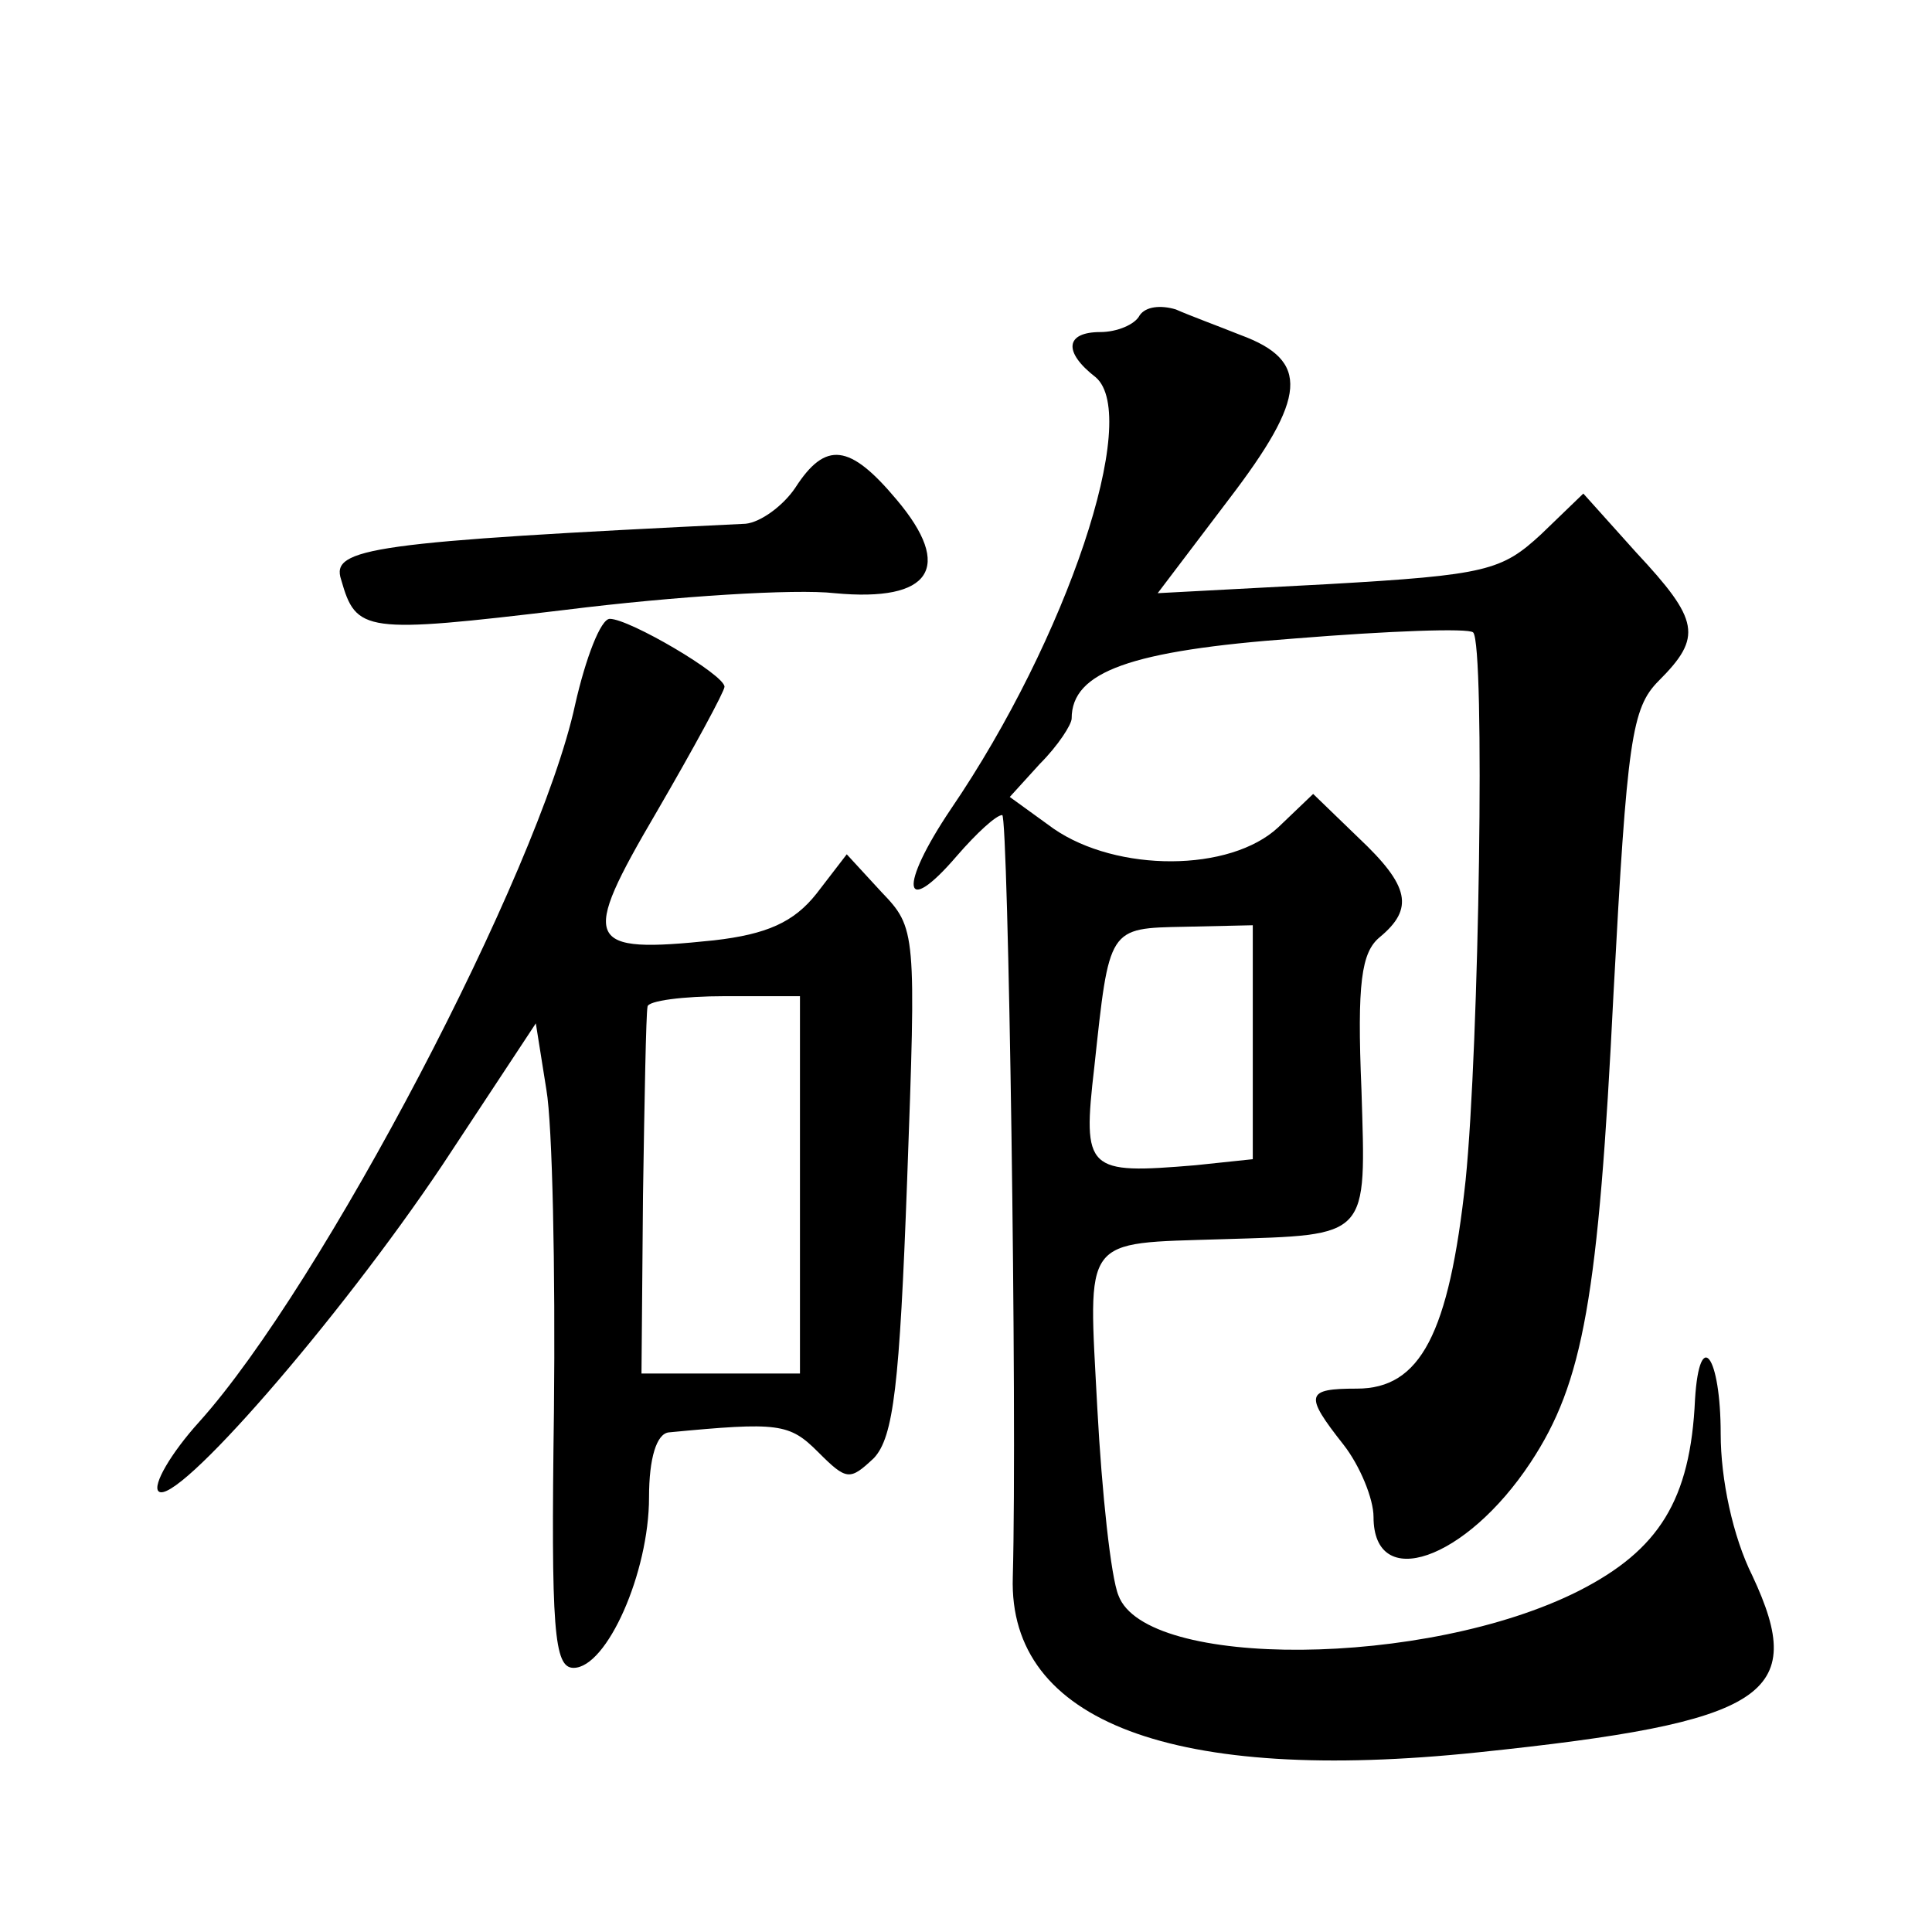
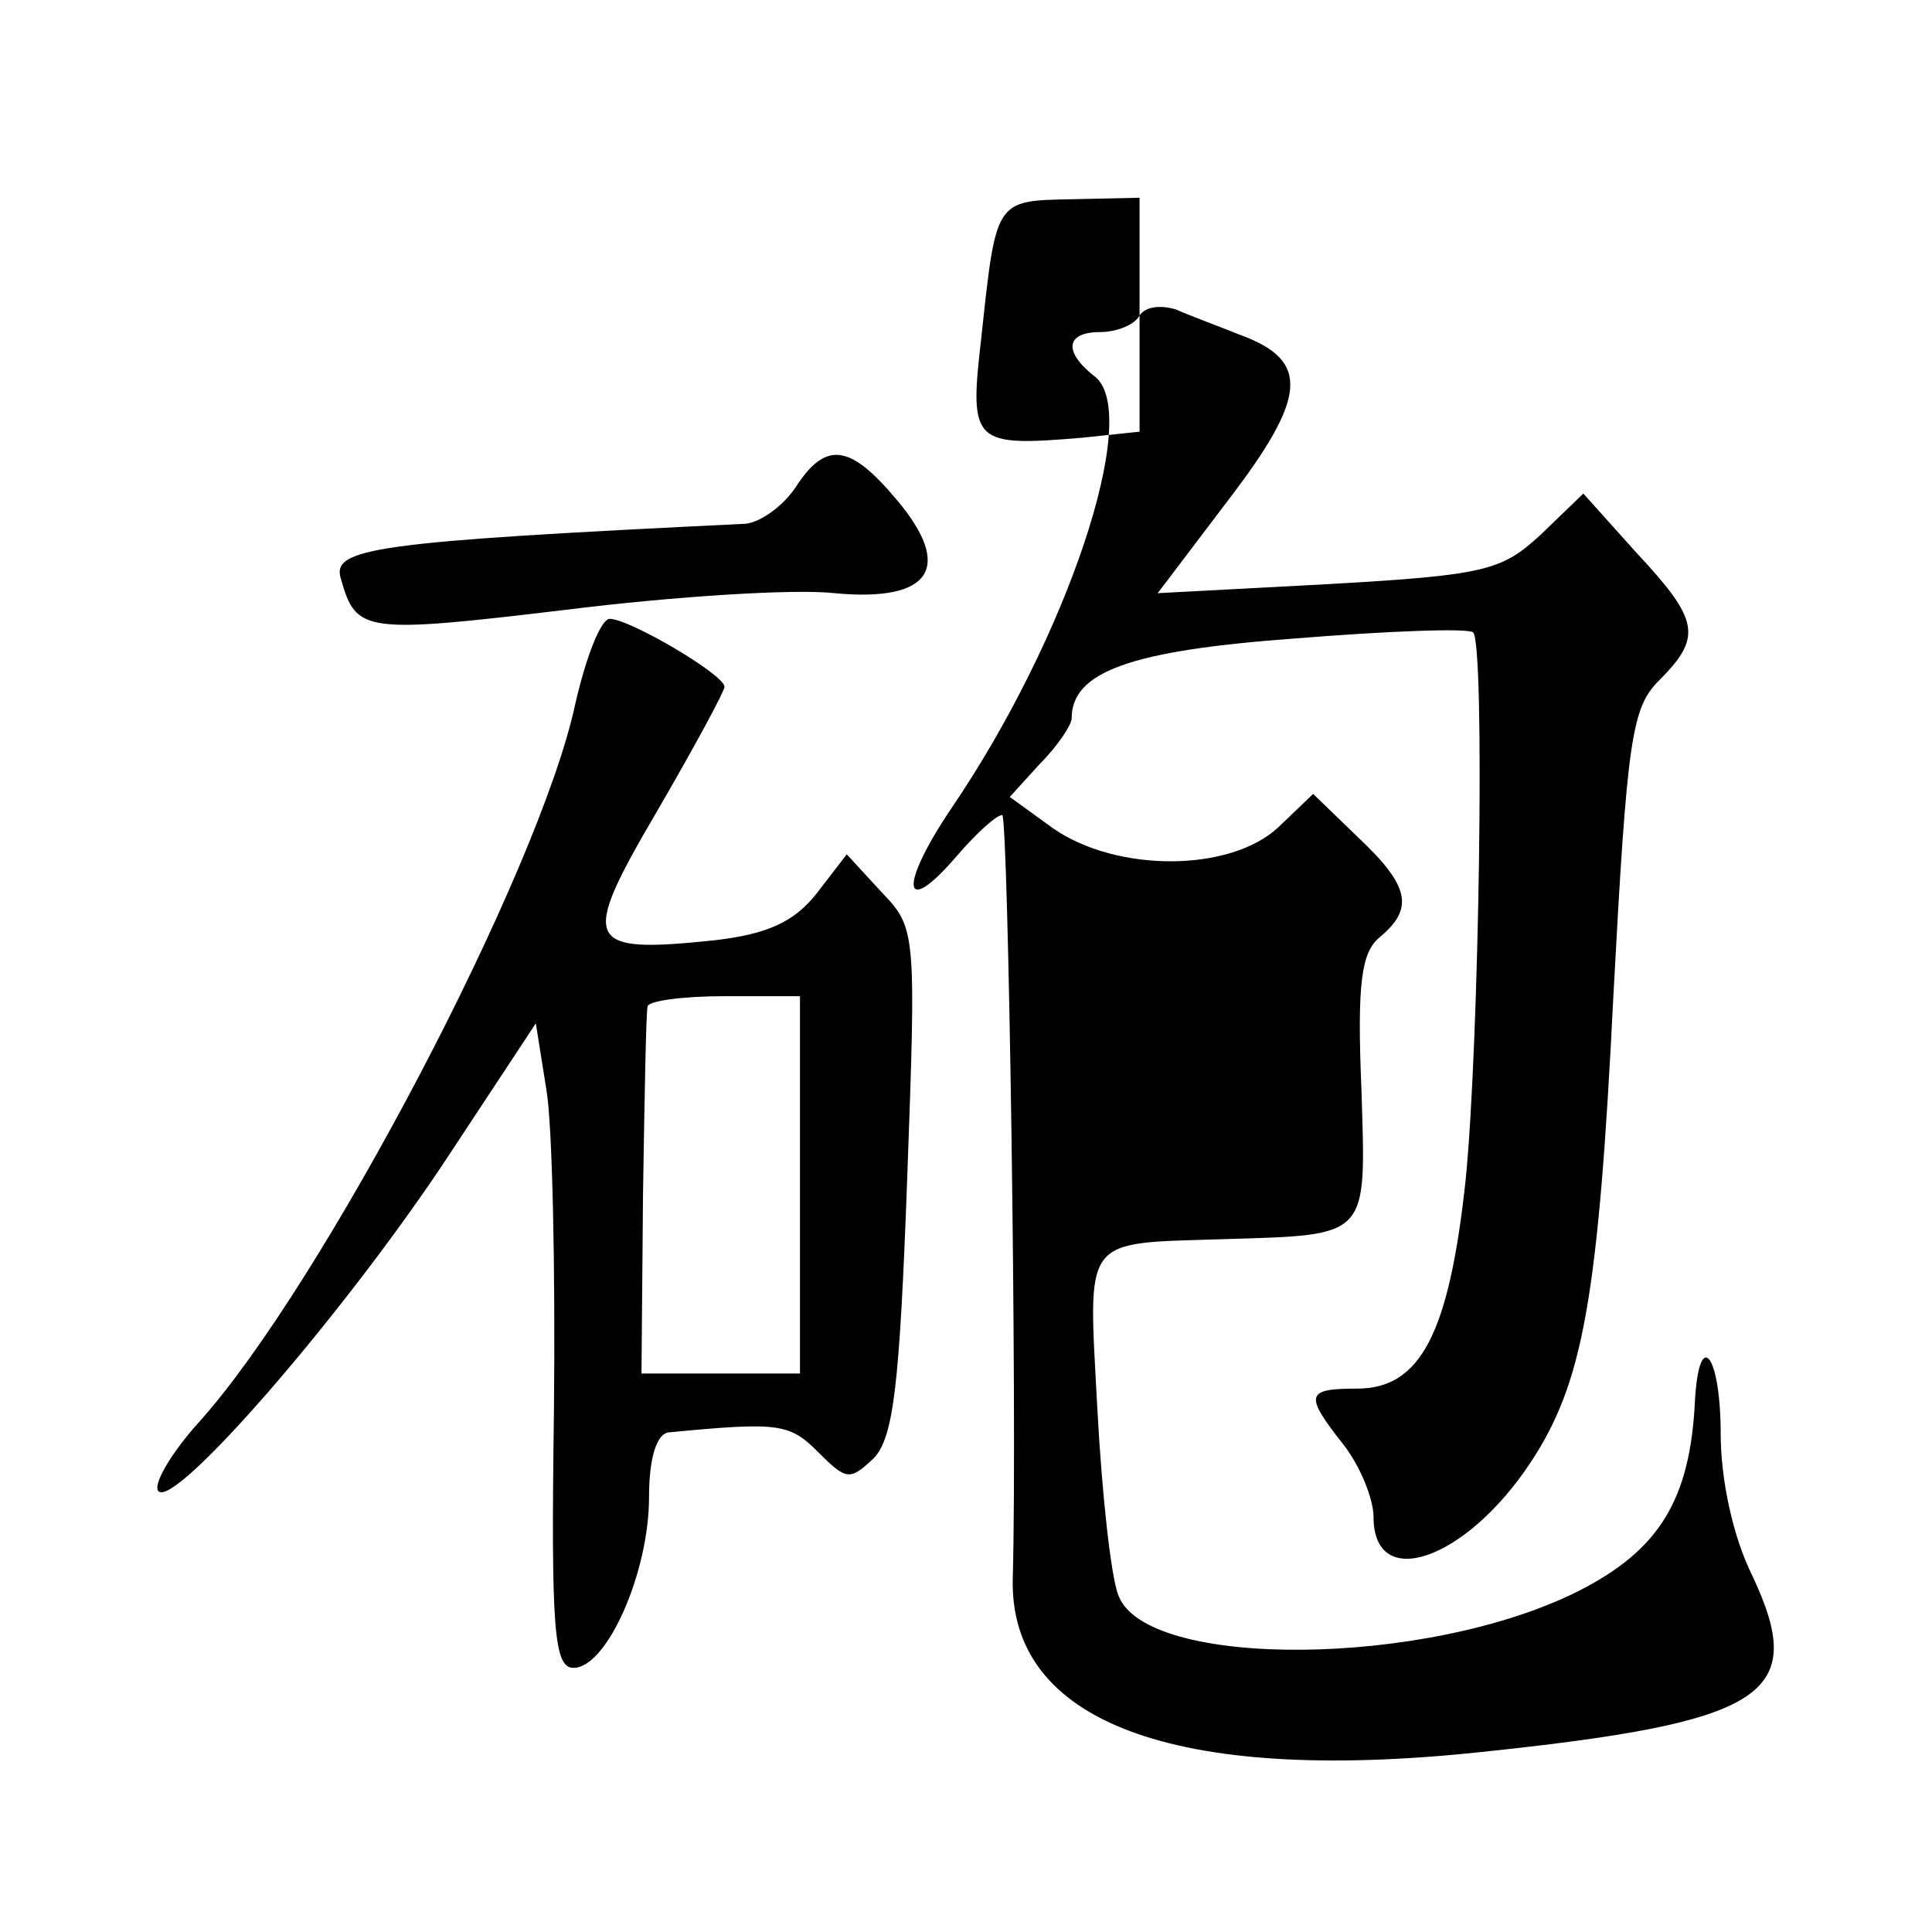
<svg xmlns="http://www.w3.org/2000/svg" version="1.0" width="128pt" height="128pt" viewBox="0 0 128 128" preserveAspectRatio="xMidYMid meet">
  <g transform="translate(0,128) scale(0.1,-0.1)" fill="#0" stroke="none">
-     <path d="M755 1071 c-3 -6 -15 -11 -26 -11 -23 0 -25 -13 -3 -30 30 -26 -19 -173 -96 -286 -35 -52 -32 -73 4 -31 13 15 26 27 30 27 4 0 10 -395 7 -505 -3 -96 107 -137 308 -116 192 20 219 38 182 117 -13 26 -21 64 -21 94 0 52 -14 71 -17 23 -3 -67 -24 -100 -77 -127 -101 -51 -287 -52 -305 -3 -5 12 -11 68 -14 124 -6 115 -11 109 83 112 98 3 95 0 92 99 -3 71 0 91 12 101 23 19 20 34 -14 66 l-30 29 -23 -22 c-32 -30 -107 -30 -149 -1 l-29 21 20 22 c12 12 21 26 21 30 0 31 39 45 148 53 62 5 115 7 118 4 8 -8 4 -274 -5 -363 -11 -102 -30 -138 -72 -138 -34 0 -35 -4 -9 -37 11 -14 20 -36 20 -48 0 -50 61 -29 104 36 35 53 45 109 55 311 9 168 12 189 30 207 29 29 27 40 -15 85 l-35 39 -28 -27 c-26 -24 -36 -27 -141 -33 l-113 -6 47 62 c52 68 54 92 8 109 -15 6 -34 13 -43 17 -10 3 -20 2 -24 -4z m75 -482 l0 -77 -38 -4 c-72 -6 -75 -4 -67 65 10 93 9 92 60 93 l45 1 0 -78z M527 957 c-8 -12 -23 -23 -33 -24 -248 -12 -275 -16 -268 -37 10 -35 15 -36 149 -20 72 9 152 14 178 11 64 -6 79 17 41 62 -31 37 -47 39 -67 8z M381 813 c-24 -111 -168 -385 -249 -475 -19 -21 -31 -42 -27 -46 11 -11 119 113 188 216 l62 94 7 -44 c4 -23 6 -119 5 -213 -2 -145 0 -170 13 -170 22 0 50 63 50 113 0 26 5 42 13 43 73 7 80 6 99 -13 19 -19 21 -19 37 -4 13 14 17 48 22 184 6 165 6 167 -17 191 l-23 25 -20 -26 c-15 -19 -33 -27 -68 -31 -86 -9 -89 -2 -38 85 25 43 45 80 45 83 0 8 -63 45 -76 45 -6 0 -16 -26 -23 -57z m149 -318 l0 -125 -52 0 -53 0 1 118 c1 64 2 120 3 125 0 4 24 7 51 7 l50 0 0 -125z" />
+     <path d="M755 1071 c-3 -6 -15 -11 -26 -11 -23 0 -25 -13 -3 -30 30 -26 -19 -173 -96 -286 -35 -52 -32 -73 4 -31 13 15 26 27 30 27 4 0 10 -395 7 -505 -3 -96 107 -137 308 -116 192 20 219 38 182 117 -13 26 -21 64 -21 94 0 52 -14 71 -17 23 -3 -67 -24 -100 -77 -127 -101 -51 -287 -52 -305 -3 -5 12 -11 68 -14 124 -6 115 -11 109 83 112 98 3 95 0 92 99 -3 71 0 91 12 101 23 19 20 34 -14 66 l-30 29 -23 -22 c-32 -30 -107 -30 -149 -1 l-29 21 20 22 c12 12 21 26 21 30 0 31 39 45 148 53 62 5 115 7 118 4 8 -8 4 -274 -5 -363 -11 -102 -30 -138 -72 -138 -34 0 -35 -4 -9 -37 11 -14 20 -36 20 -48 0 -50 61 -29 104 36 35 53 45 109 55 311 9 168 12 189 30 207 29 29 27 40 -15 85 l-35 39 -28 -27 c-26 -24 -36 -27 -141 -33 l-113 -6 47 62 c52 68 54 92 8 109 -15 6 -34 13 -43 17 -10 3 -20 2 -24 -4z l0 -77 -38 -4 c-72 -6 -75 -4 -67 65 10 93 9 92 60 93 l45 1 0 -78z M527 957 c-8 -12 -23 -23 -33 -24 -248 -12 -275 -16 -268 -37 10 -35 15 -36 149 -20 72 9 152 14 178 11 64 -6 79 17 41 62 -31 37 -47 39 -67 8z M381 813 c-24 -111 -168 -385 -249 -475 -19 -21 -31 -42 -27 -46 11 -11 119 113 188 216 l62 94 7 -44 c4 -23 6 -119 5 -213 -2 -145 0 -170 13 -170 22 0 50 63 50 113 0 26 5 42 13 43 73 7 80 6 99 -13 19 -19 21 -19 37 -4 13 14 17 48 22 184 6 165 6 167 -17 191 l-23 25 -20 -26 c-15 -19 -33 -27 -68 -31 -86 -9 -89 -2 -38 85 25 43 45 80 45 83 0 8 -63 45 -76 45 -6 0 -16 -26 -23 -57z m149 -318 l0 -125 -52 0 -53 0 1 118 c1 64 2 120 3 125 0 4 24 7 51 7 l50 0 0 -125z" />
  </g>
</svg>